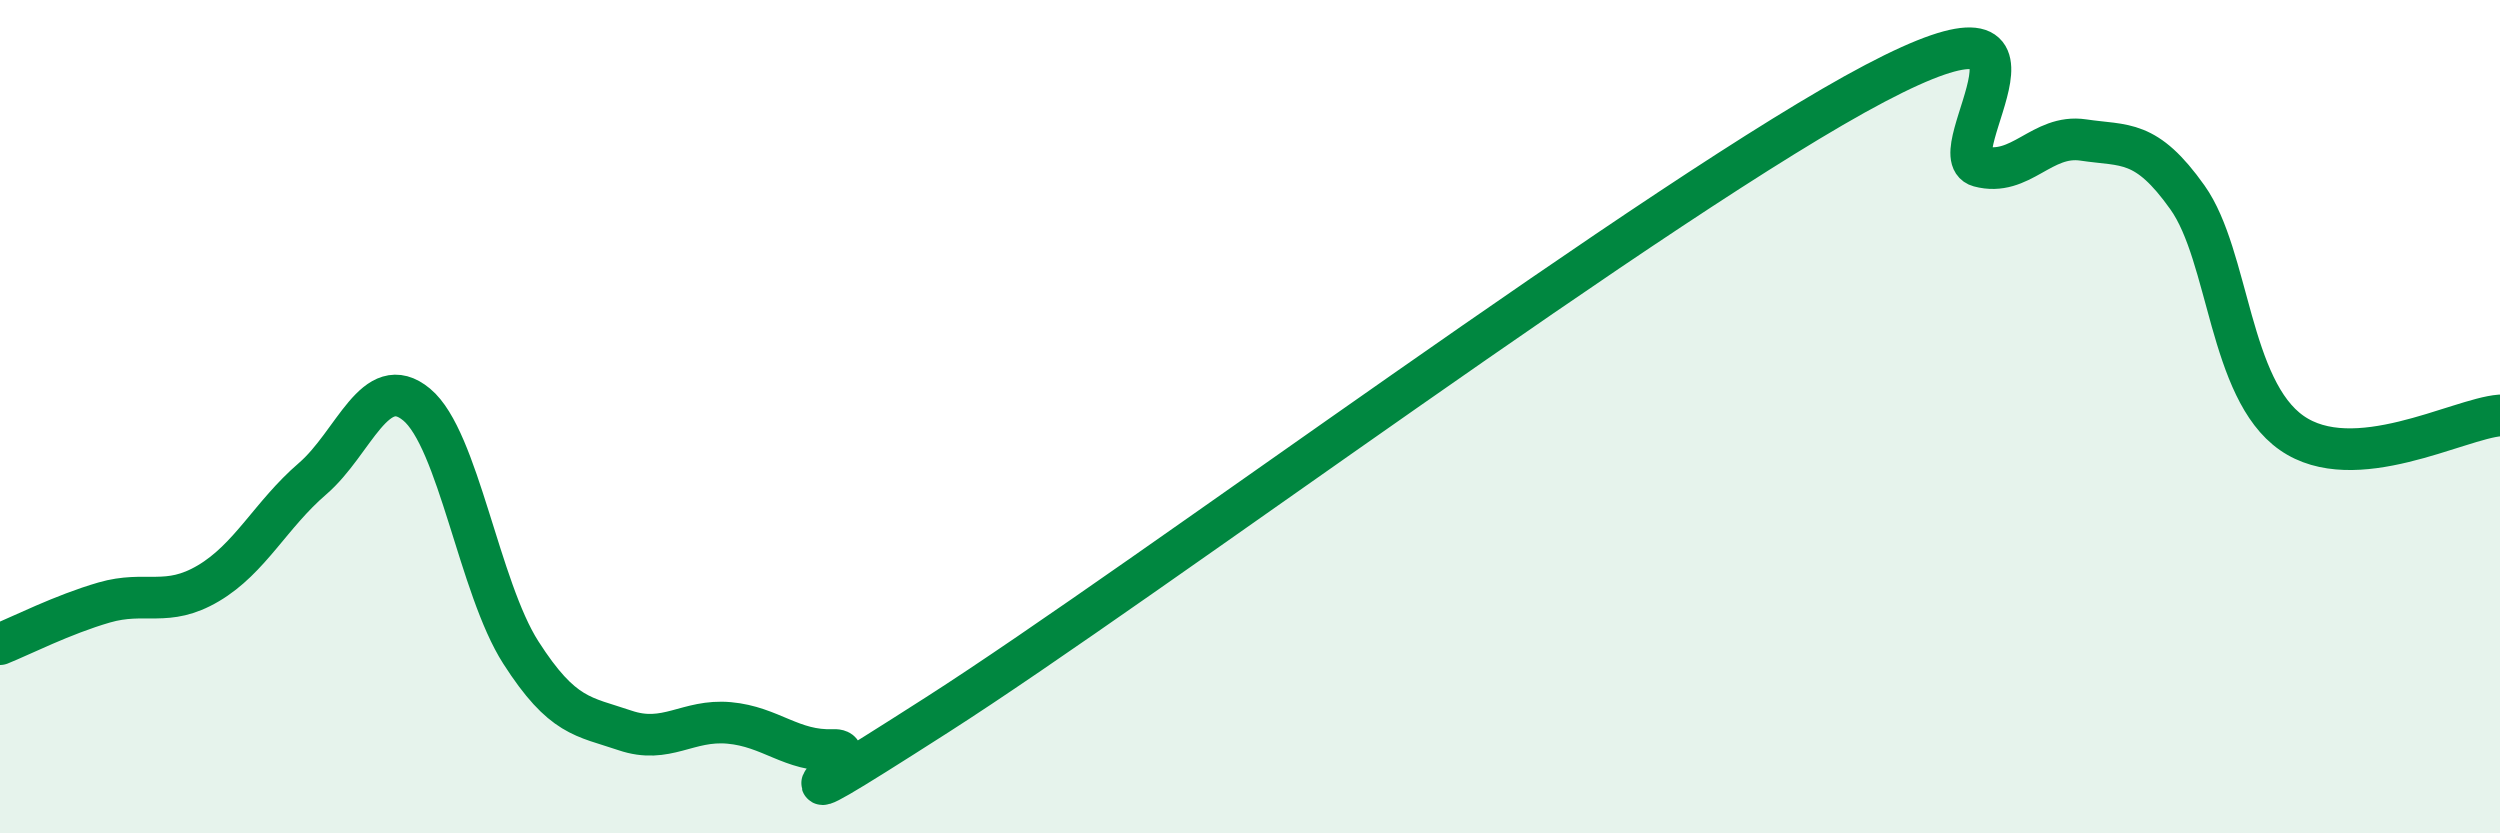
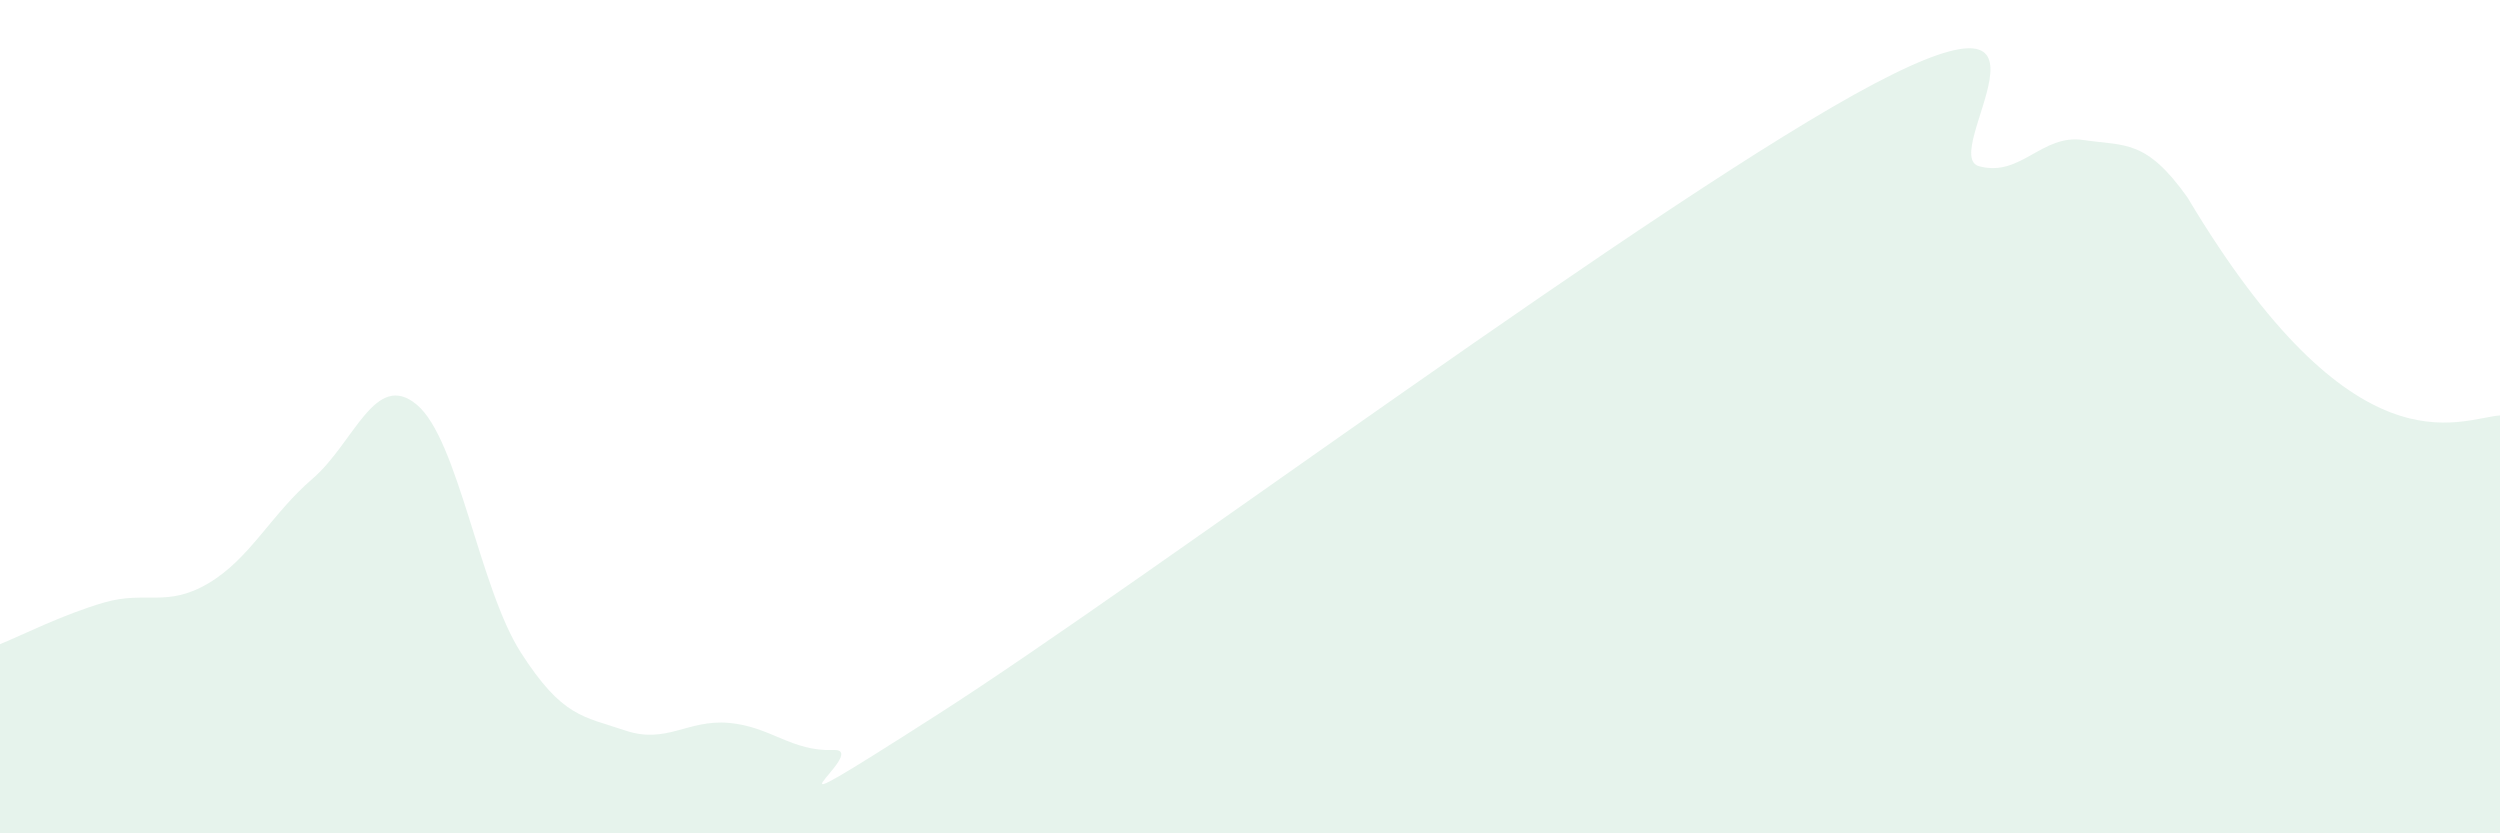
<svg xmlns="http://www.w3.org/2000/svg" width="60" height="20" viewBox="0 0 60 20">
-   <path d="M 0,15.46 C 0.5,15.26 1.5,14.75 2.5,14.46 C 3.5,14.17 4,14.59 5,14 C 6,13.41 6.5,12.35 7.5,11.49 C 8.5,10.63 9,8.88 10,9.71 C 11,10.54 11.5,14.1 12.5,15.66 C 13.5,17.22 14,17.19 15,17.53 C 16,17.87 16.5,17.26 17.5,17.35 C 18.5,17.44 19,18.04 20,18 C 21,17.96 17.5,20.35 22.5,17.15 C 27.5,13.95 40,4.63 45,2 C 50,-0.63 46.5,3.72 47.5,3.99 C 48.5,4.26 49,3.21 50,3.36 C 51,3.51 51.5,3.33 52.5,4.74 C 53.5,6.15 53.5,9.34 55,10.39 C 56.5,11.44 59,10.05 60,9.97L60 20L0 20Z" fill="#008740" opacity="0.1" stroke-linecap="round" stroke-linejoin="round" />
-   <path d="M 0,15.46 C 0.5,15.26 1.5,14.75 2.5,14.46 C 3.5,14.17 4,14.59 5,14 C 6,13.41 6.5,12.35 7.5,11.49 C 8.5,10.63 9,8.88 10,9.71 C 11,10.54 11.5,14.1 12.5,15.66 C 13.5,17.22 14,17.19 15,17.53 C 16,17.87 16.5,17.26 17.5,17.35 C 18.5,17.44 19,18.04 20,18 C 21,17.96 17.5,20.35 22.5,17.15 C 27.5,13.95 40,4.63 45,2 C 50,-0.63 46.5,3.72 47.5,3.99 C 48.5,4.26 49,3.21 50,3.36 C 51,3.51 51.5,3.33 52.5,4.74 C 53.5,6.15 53.5,9.34 55,10.39 C 56.5,11.44 59,10.05 60,9.97" stroke="#008740" stroke-width="1" fill="none" stroke-linecap="round" stroke-linejoin="round" />
+   <path d="M 0,15.46 C 0.5,15.26 1.5,14.75 2.5,14.46 C 3.5,14.17 4,14.59 5,14 C 6,13.41 6.5,12.35 7.5,11.49 C 8.5,10.63 9,8.88 10,9.71 C 11,10.54 11.5,14.1 12.5,15.66 C 13.5,17.22 14,17.19 15,17.53 C 16,17.87 16.5,17.26 17.5,17.35 C 18.5,17.44 19,18.04 20,18 C 21,17.96 17.5,20.35 22.5,17.15 C 27.5,13.95 40,4.63 45,2 C 50,-0.63 46.5,3.72 47.5,3.99 C 48.5,4.26 49,3.21 50,3.36 C 51,3.51 51.5,3.33 52.5,4.74 C 56.5,11.44 59,10.05 60,9.97L60 20L0 20Z" fill="#008740" opacity="0.1" stroke-linecap="round" stroke-linejoin="round" />
</svg>